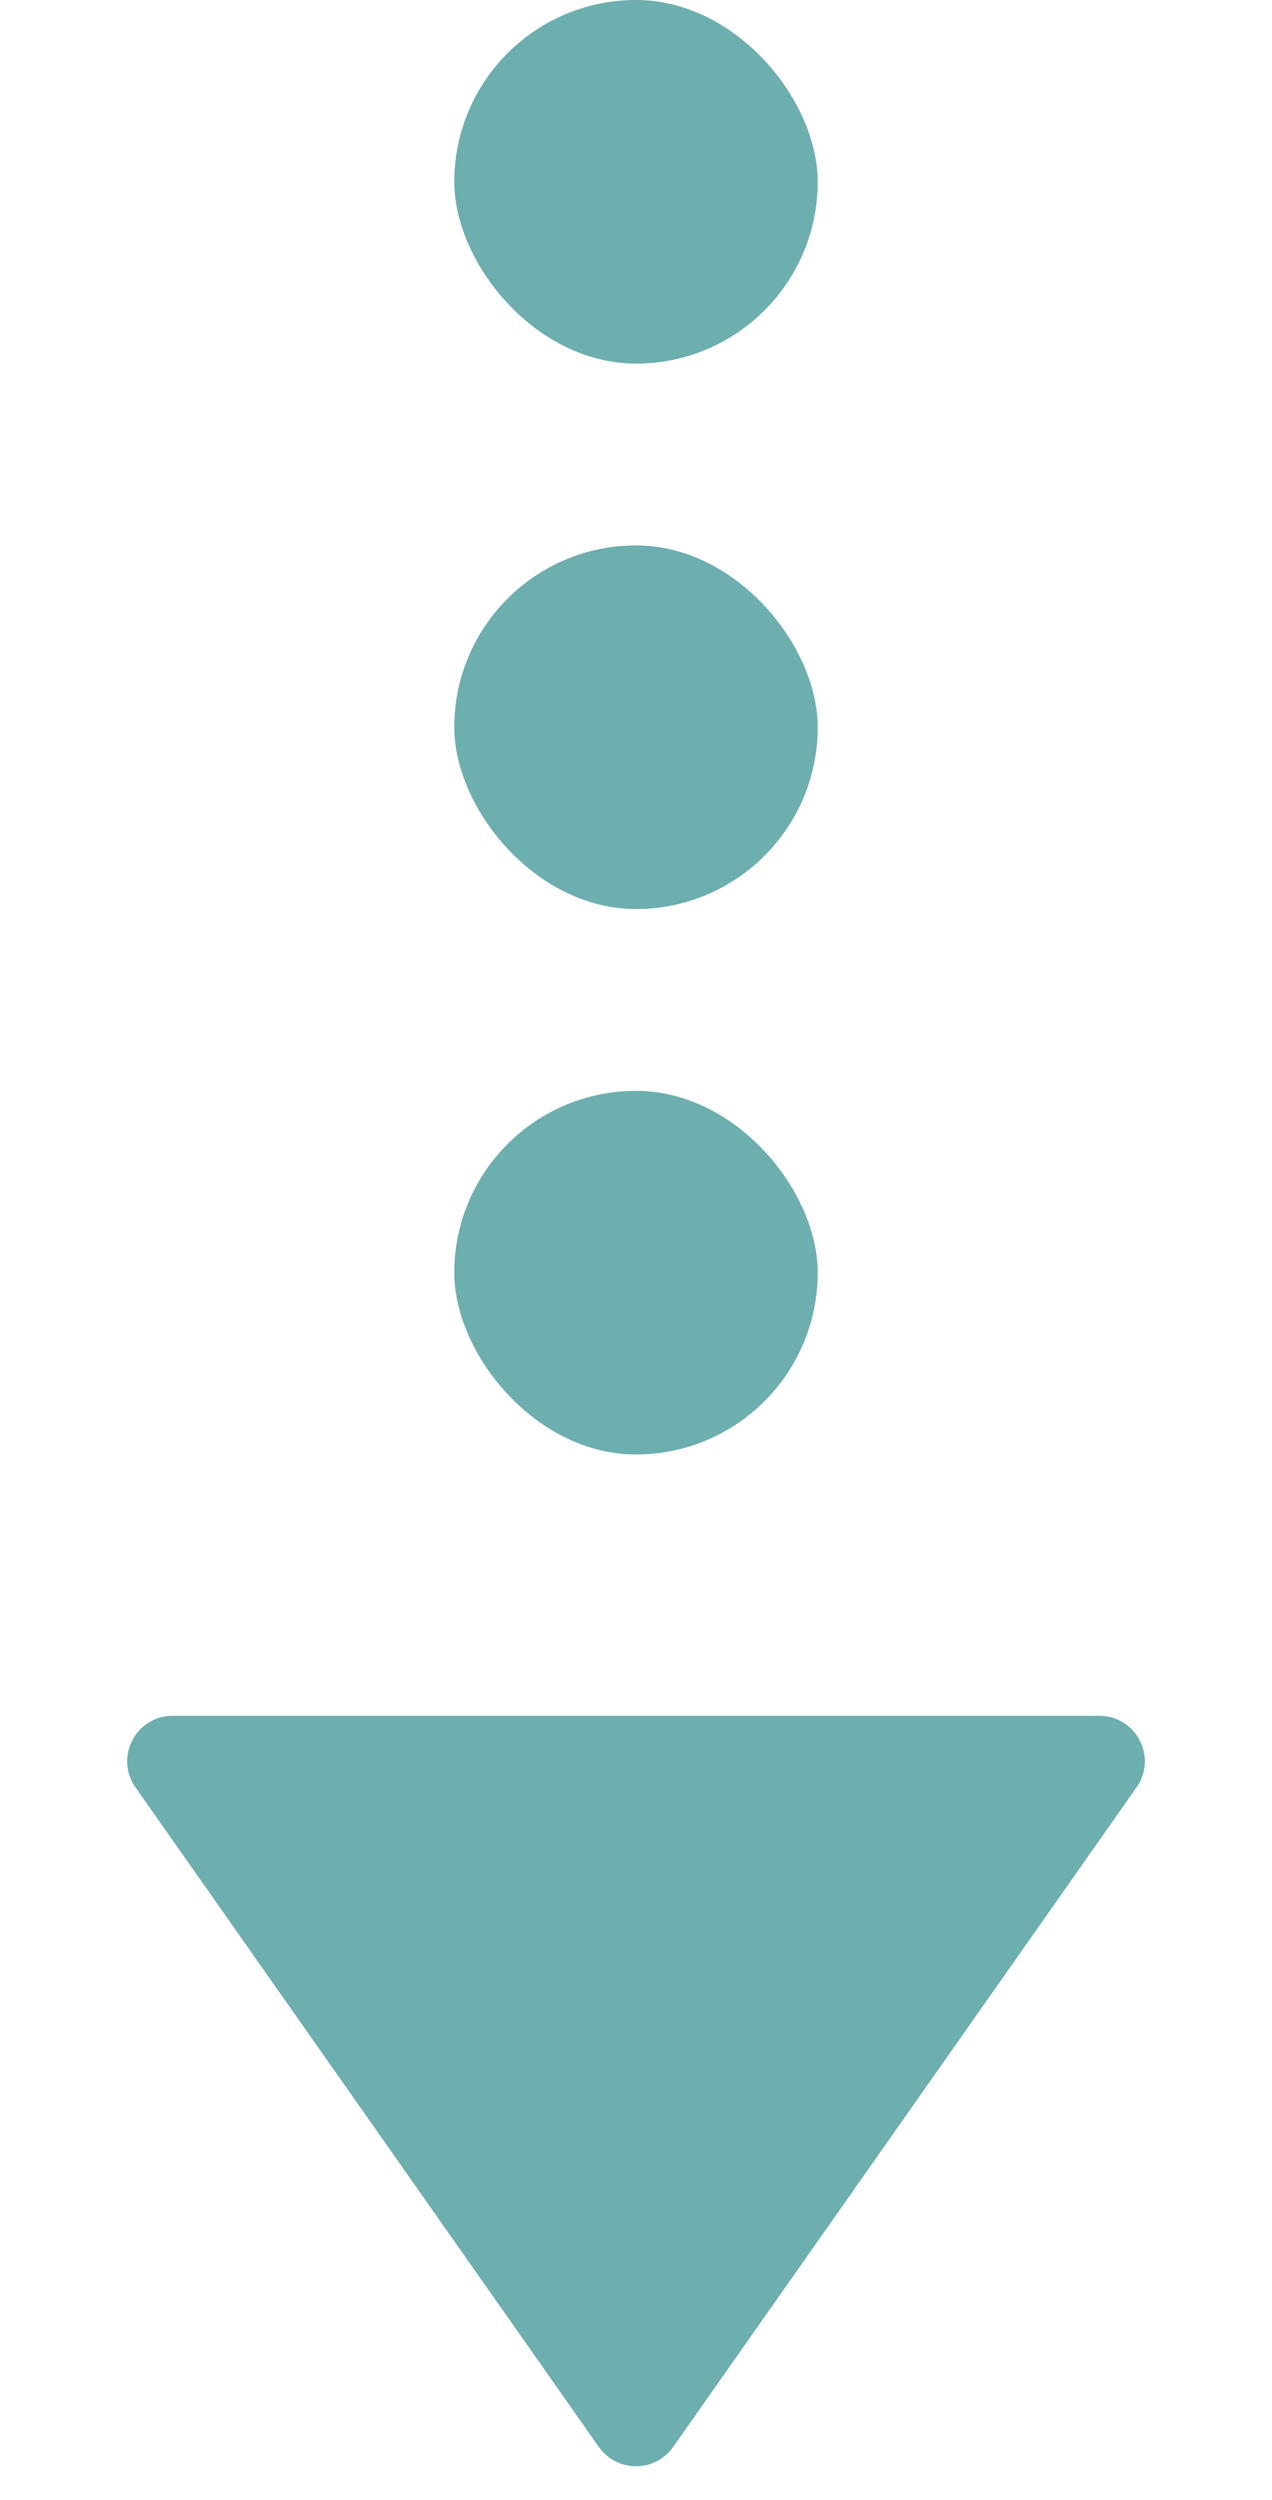
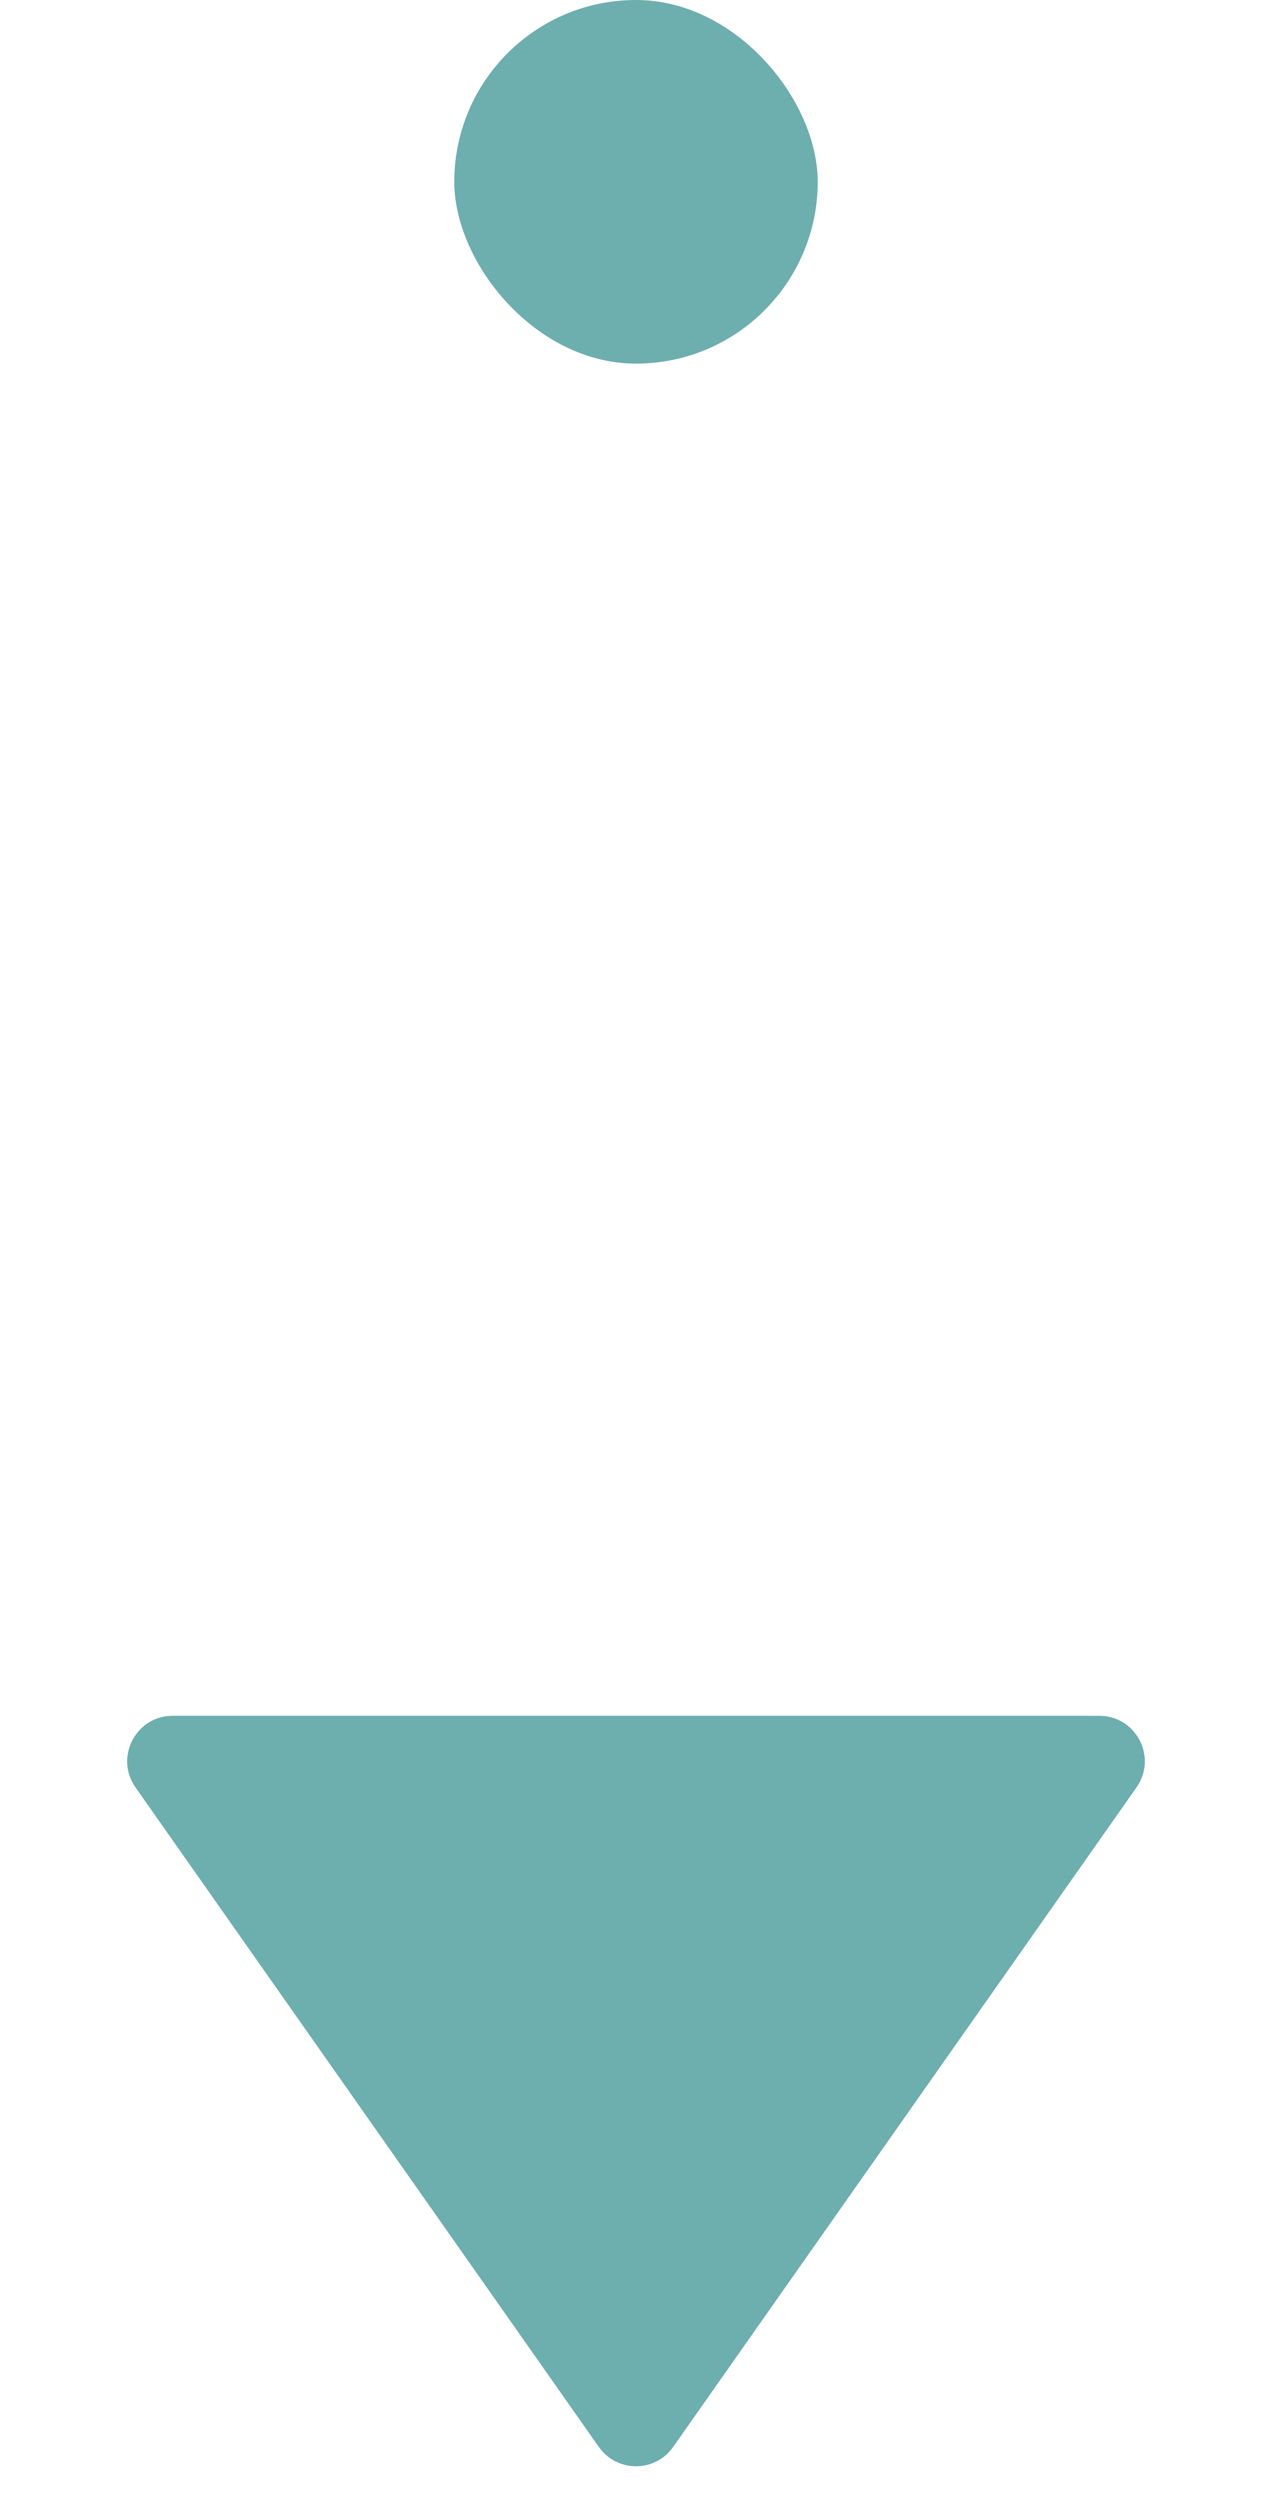
<svg xmlns="http://www.w3.org/2000/svg" width="56" height="110" viewBox="0 0 56 110" fill="none">
-   <rect x="20" y="24" width="16" height="16" rx="8" fill="#6DAEAF" />
  <rect x="20" width="16" height="16" rx="8" fill="#6DAEAF" />
-   <rect x="20" y="48" width="16" height="16" rx="8" fill="#6DAEAF" />
  <path d="M29.636 107.672C28.84 108.805 27.16 108.805 26.364 107.672L5.965 78.65C5.034 77.325 5.982 75.5 7.602 75.5L48.398 75.5C50.018 75.5 50.966 77.325 50.035 78.65L29.636 107.672Z" fill="#6DAEAF" />
</svg>